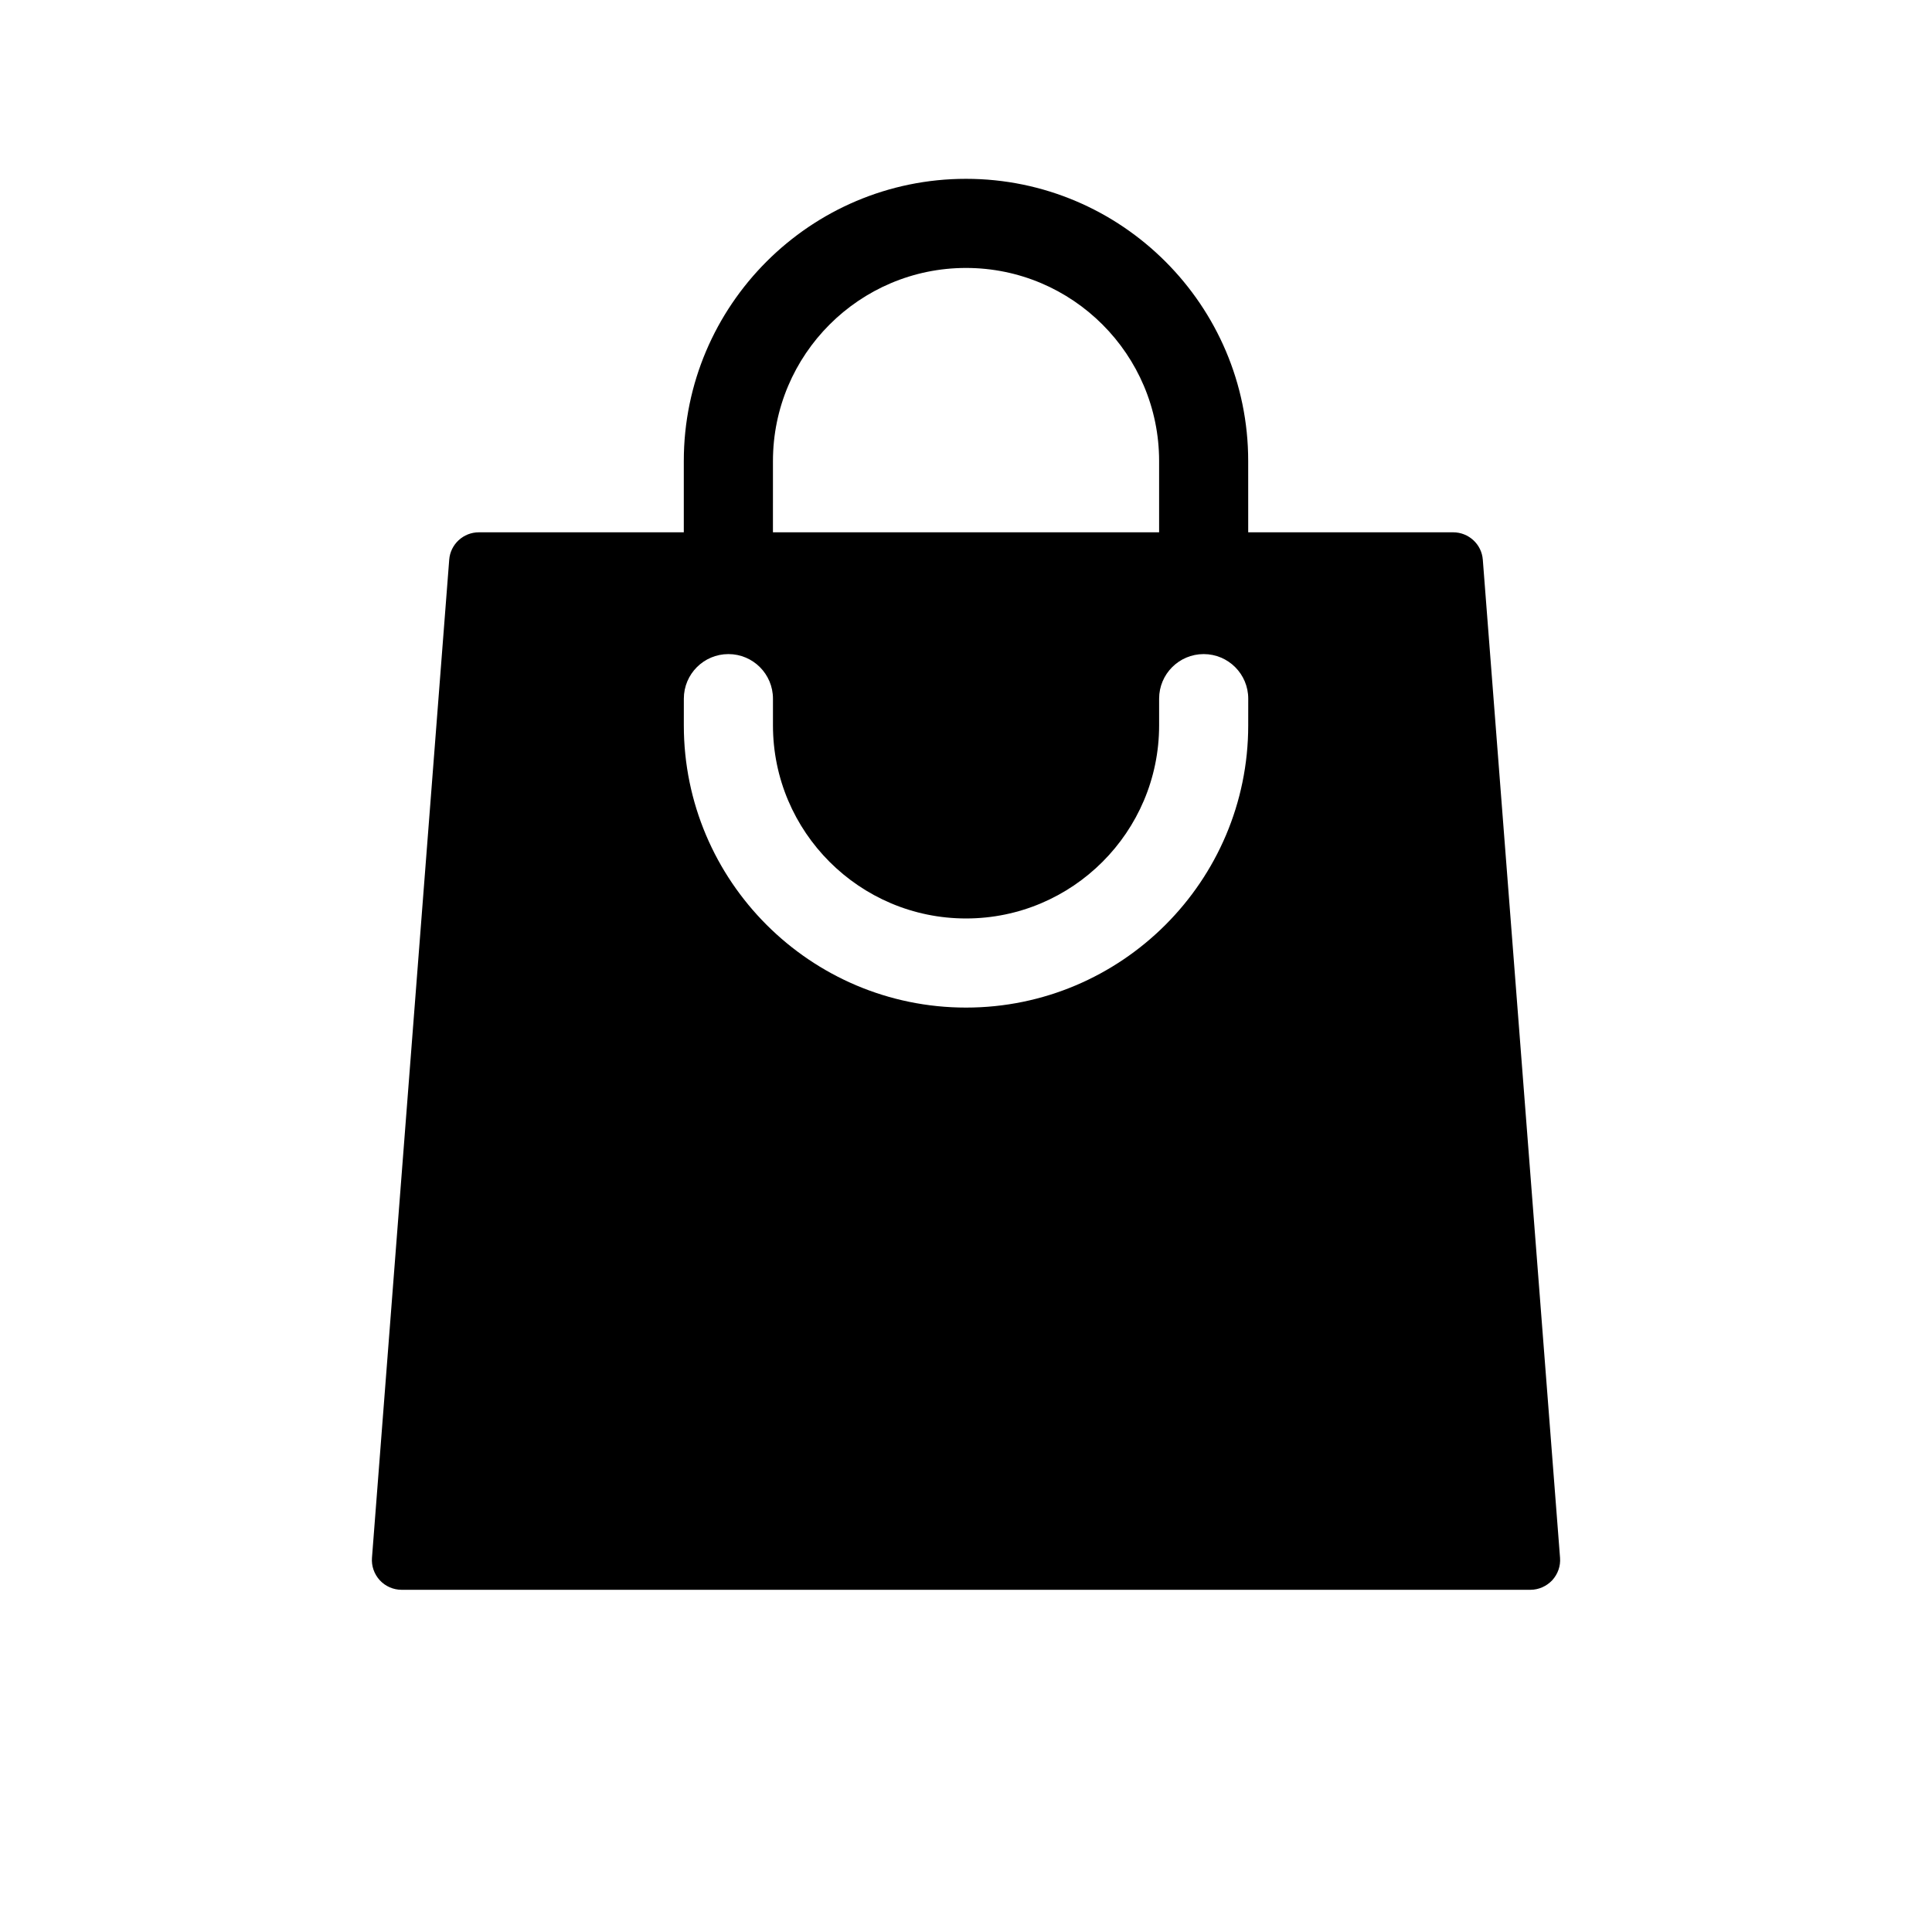
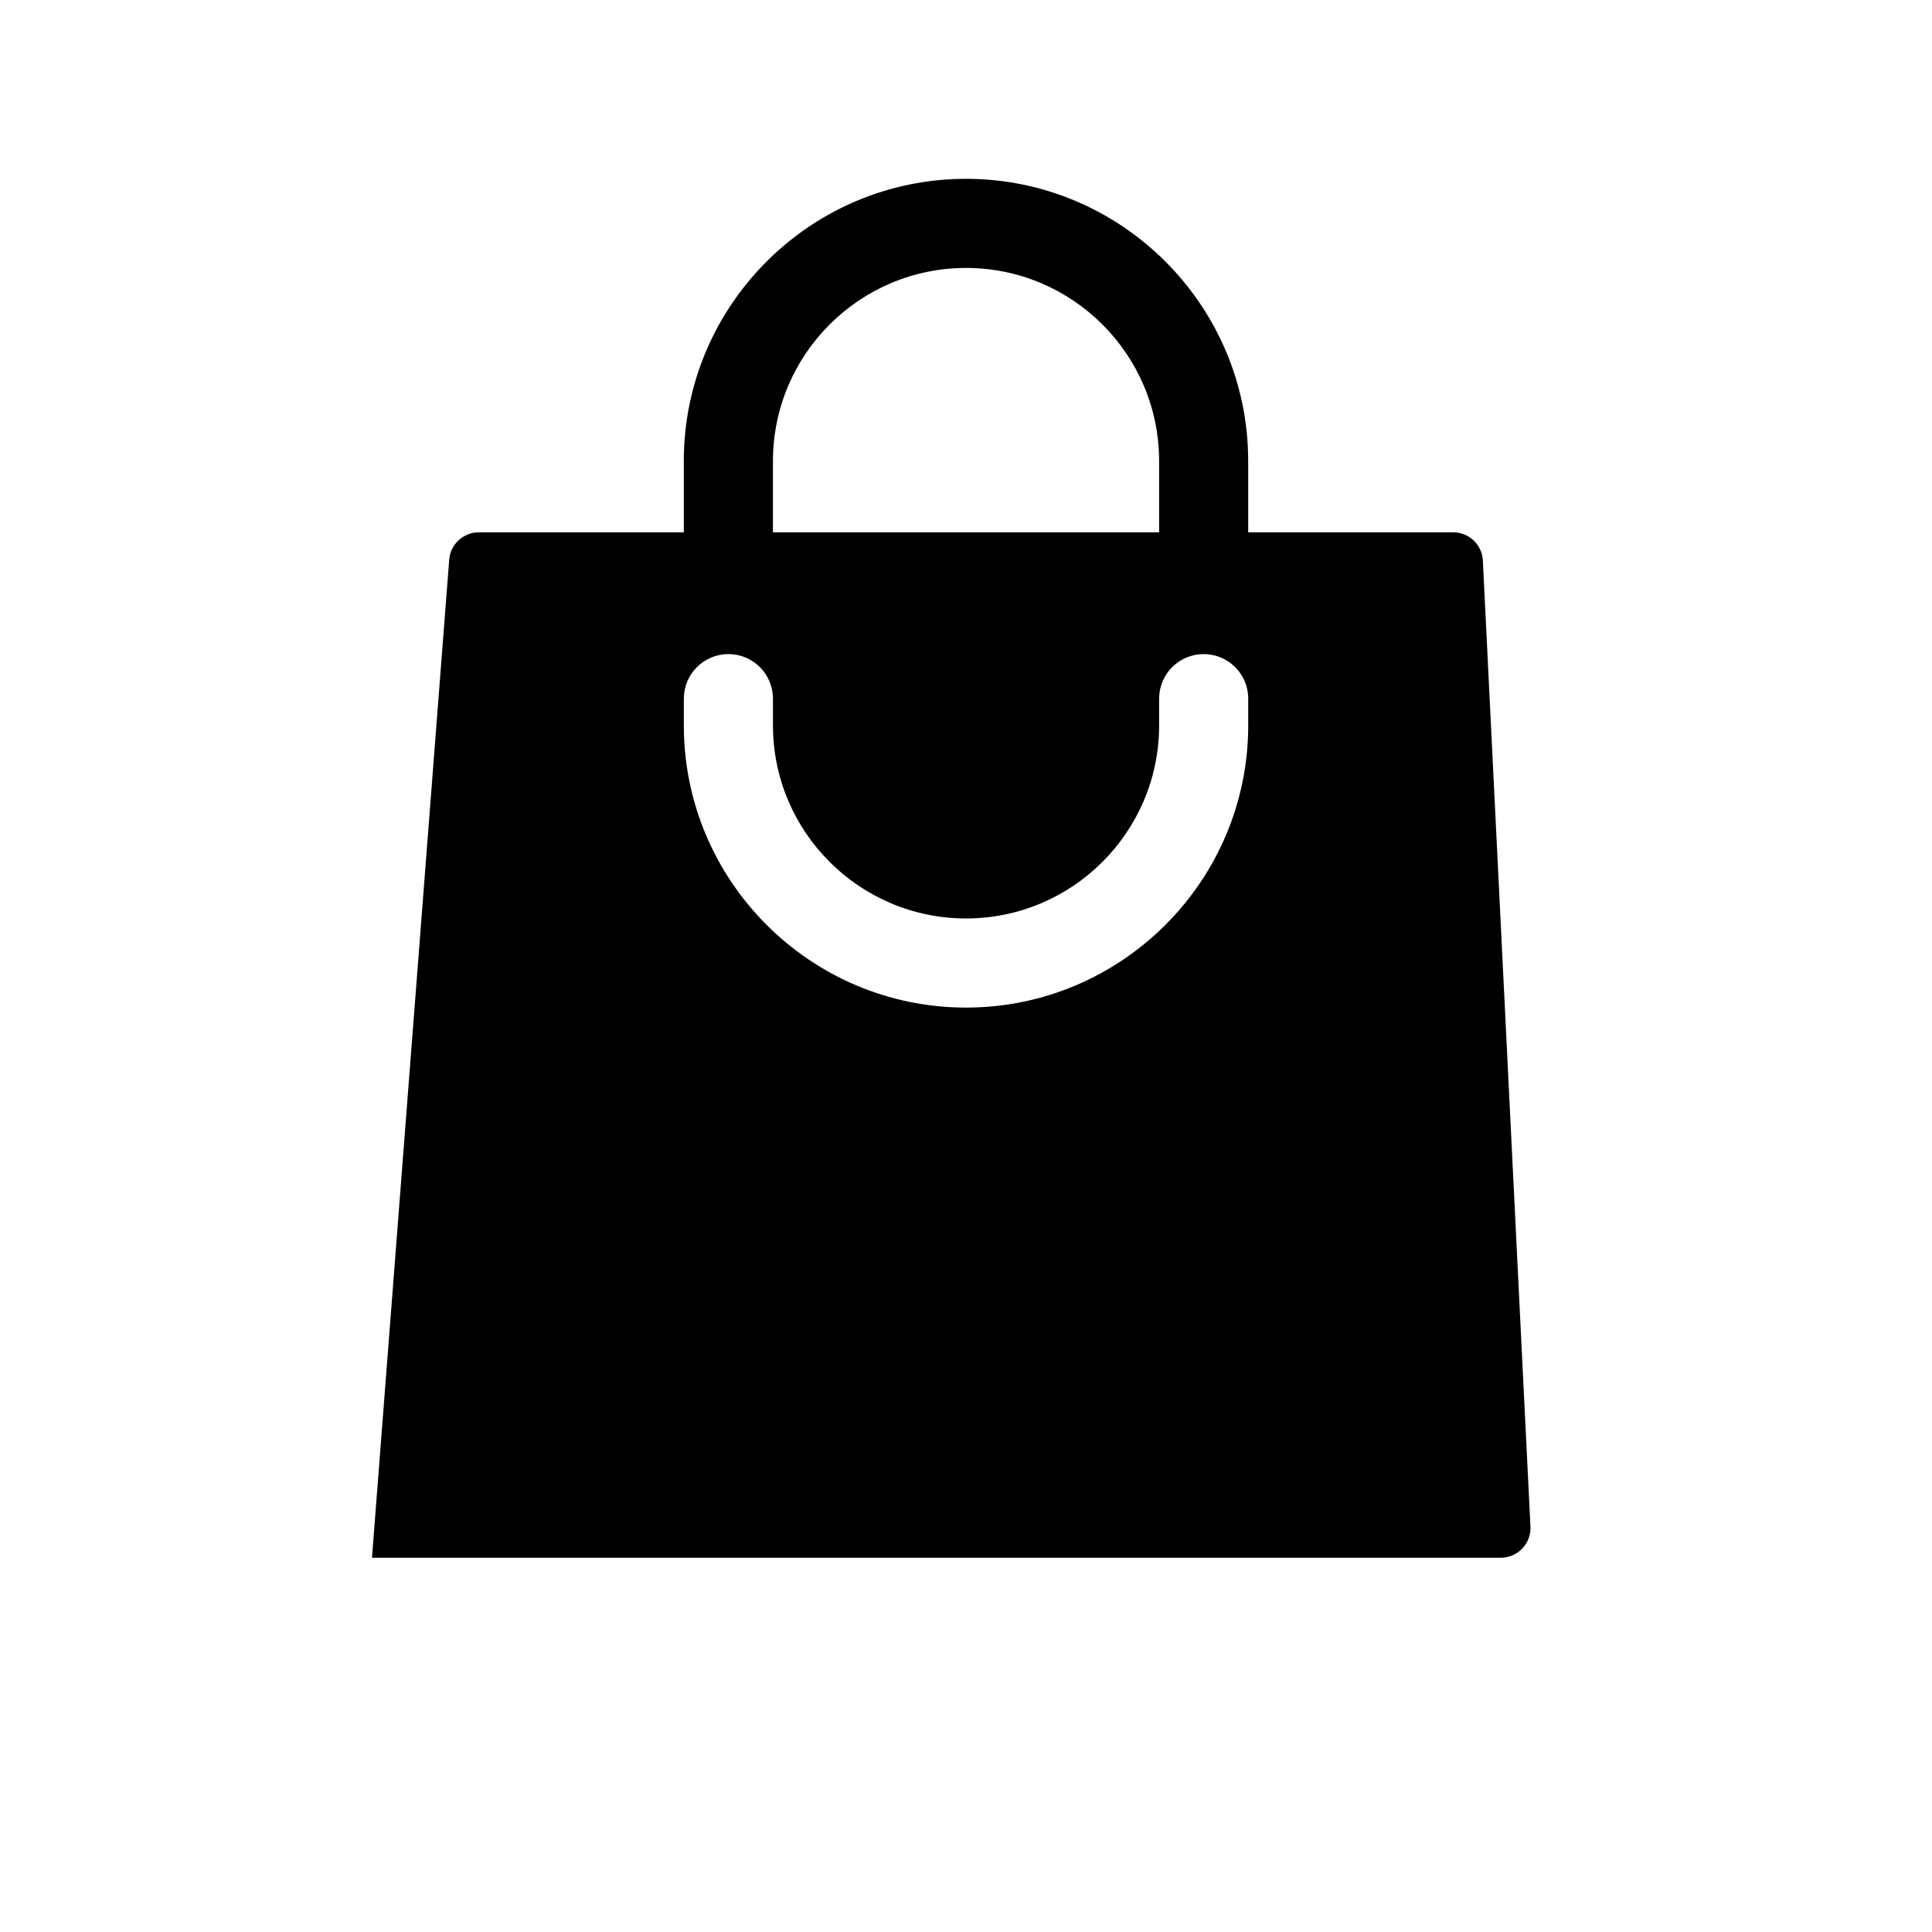
<svg xmlns="http://www.w3.org/2000/svg" fill="#000000" width="800px" height="800px" version="1.1" viewBox="144 144 512 512">
-   <path d="m536.96 292.34c-0.301-4.109-3.75-7.273-7.856-7.273h-54.316l-0.004-18.891c0-41.234-33.551-74.785-74.785-74.785s-74.785 33.551-74.785 74.785v18.895l-54.312-0.004c-4.109 0-7.543 3.164-7.856 7.258l-20.469 264.5c-0.172 2.188 0.582 4.332 2.078 5.969 1.48 1.59 3.574 2.519 5.777 2.519h299.14c2.188 0 4.266-0.93 5.777-2.519 1.496-1.637 2.25-3.777 2.078-5.953zm-188.12-26.164c0-28.215 22.953-51.168 51.168-51.168s51.168 22.953 51.168 51.168v18.895h-102.34zm125.95 70.059c0 41.234-33.551 74.785-74.785 74.785s-74.785-33.551-74.785-74.785l0.004-7.086c0-6.519 5.289-11.809 11.809-11.809 6.519 0 11.809 5.289 11.809 11.809v7.086c0 28.215 22.953 51.168 51.168 51.168s51.168-22.953 51.168-51.168v-7.086c0-6.519 5.289-11.809 11.809-11.809 6.519 0 11.809 5.289 11.809 11.809z" />
+   <path d="m536.96 292.34c-0.301-4.109-3.75-7.273-7.856-7.273h-54.316l-0.004-18.891c0-41.234-33.551-74.785-74.785-74.785s-74.785 33.551-74.785 74.785v18.895l-54.312-0.004c-4.109 0-7.543 3.164-7.856 7.258l-20.469 264.5h299.14c2.188 0 4.266-0.93 5.777-2.519 1.496-1.637 2.25-3.777 2.078-5.953zm-188.12-26.164c0-28.215 22.953-51.168 51.168-51.168s51.168 22.953 51.168 51.168v18.895h-102.34zm125.95 70.059c0 41.234-33.551 74.785-74.785 74.785s-74.785-33.551-74.785-74.785l0.004-7.086c0-6.519 5.289-11.809 11.809-11.809 6.519 0 11.809 5.289 11.809 11.809v7.086c0 28.215 22.953 51.168 51.168 51.168s51.168-22.953 51.168-51.168v-7.086c0-6.519 5.289-11.809 11.809-11.809 6.519 0 11.809 5.289 11.809 11.809z" />
</svg>